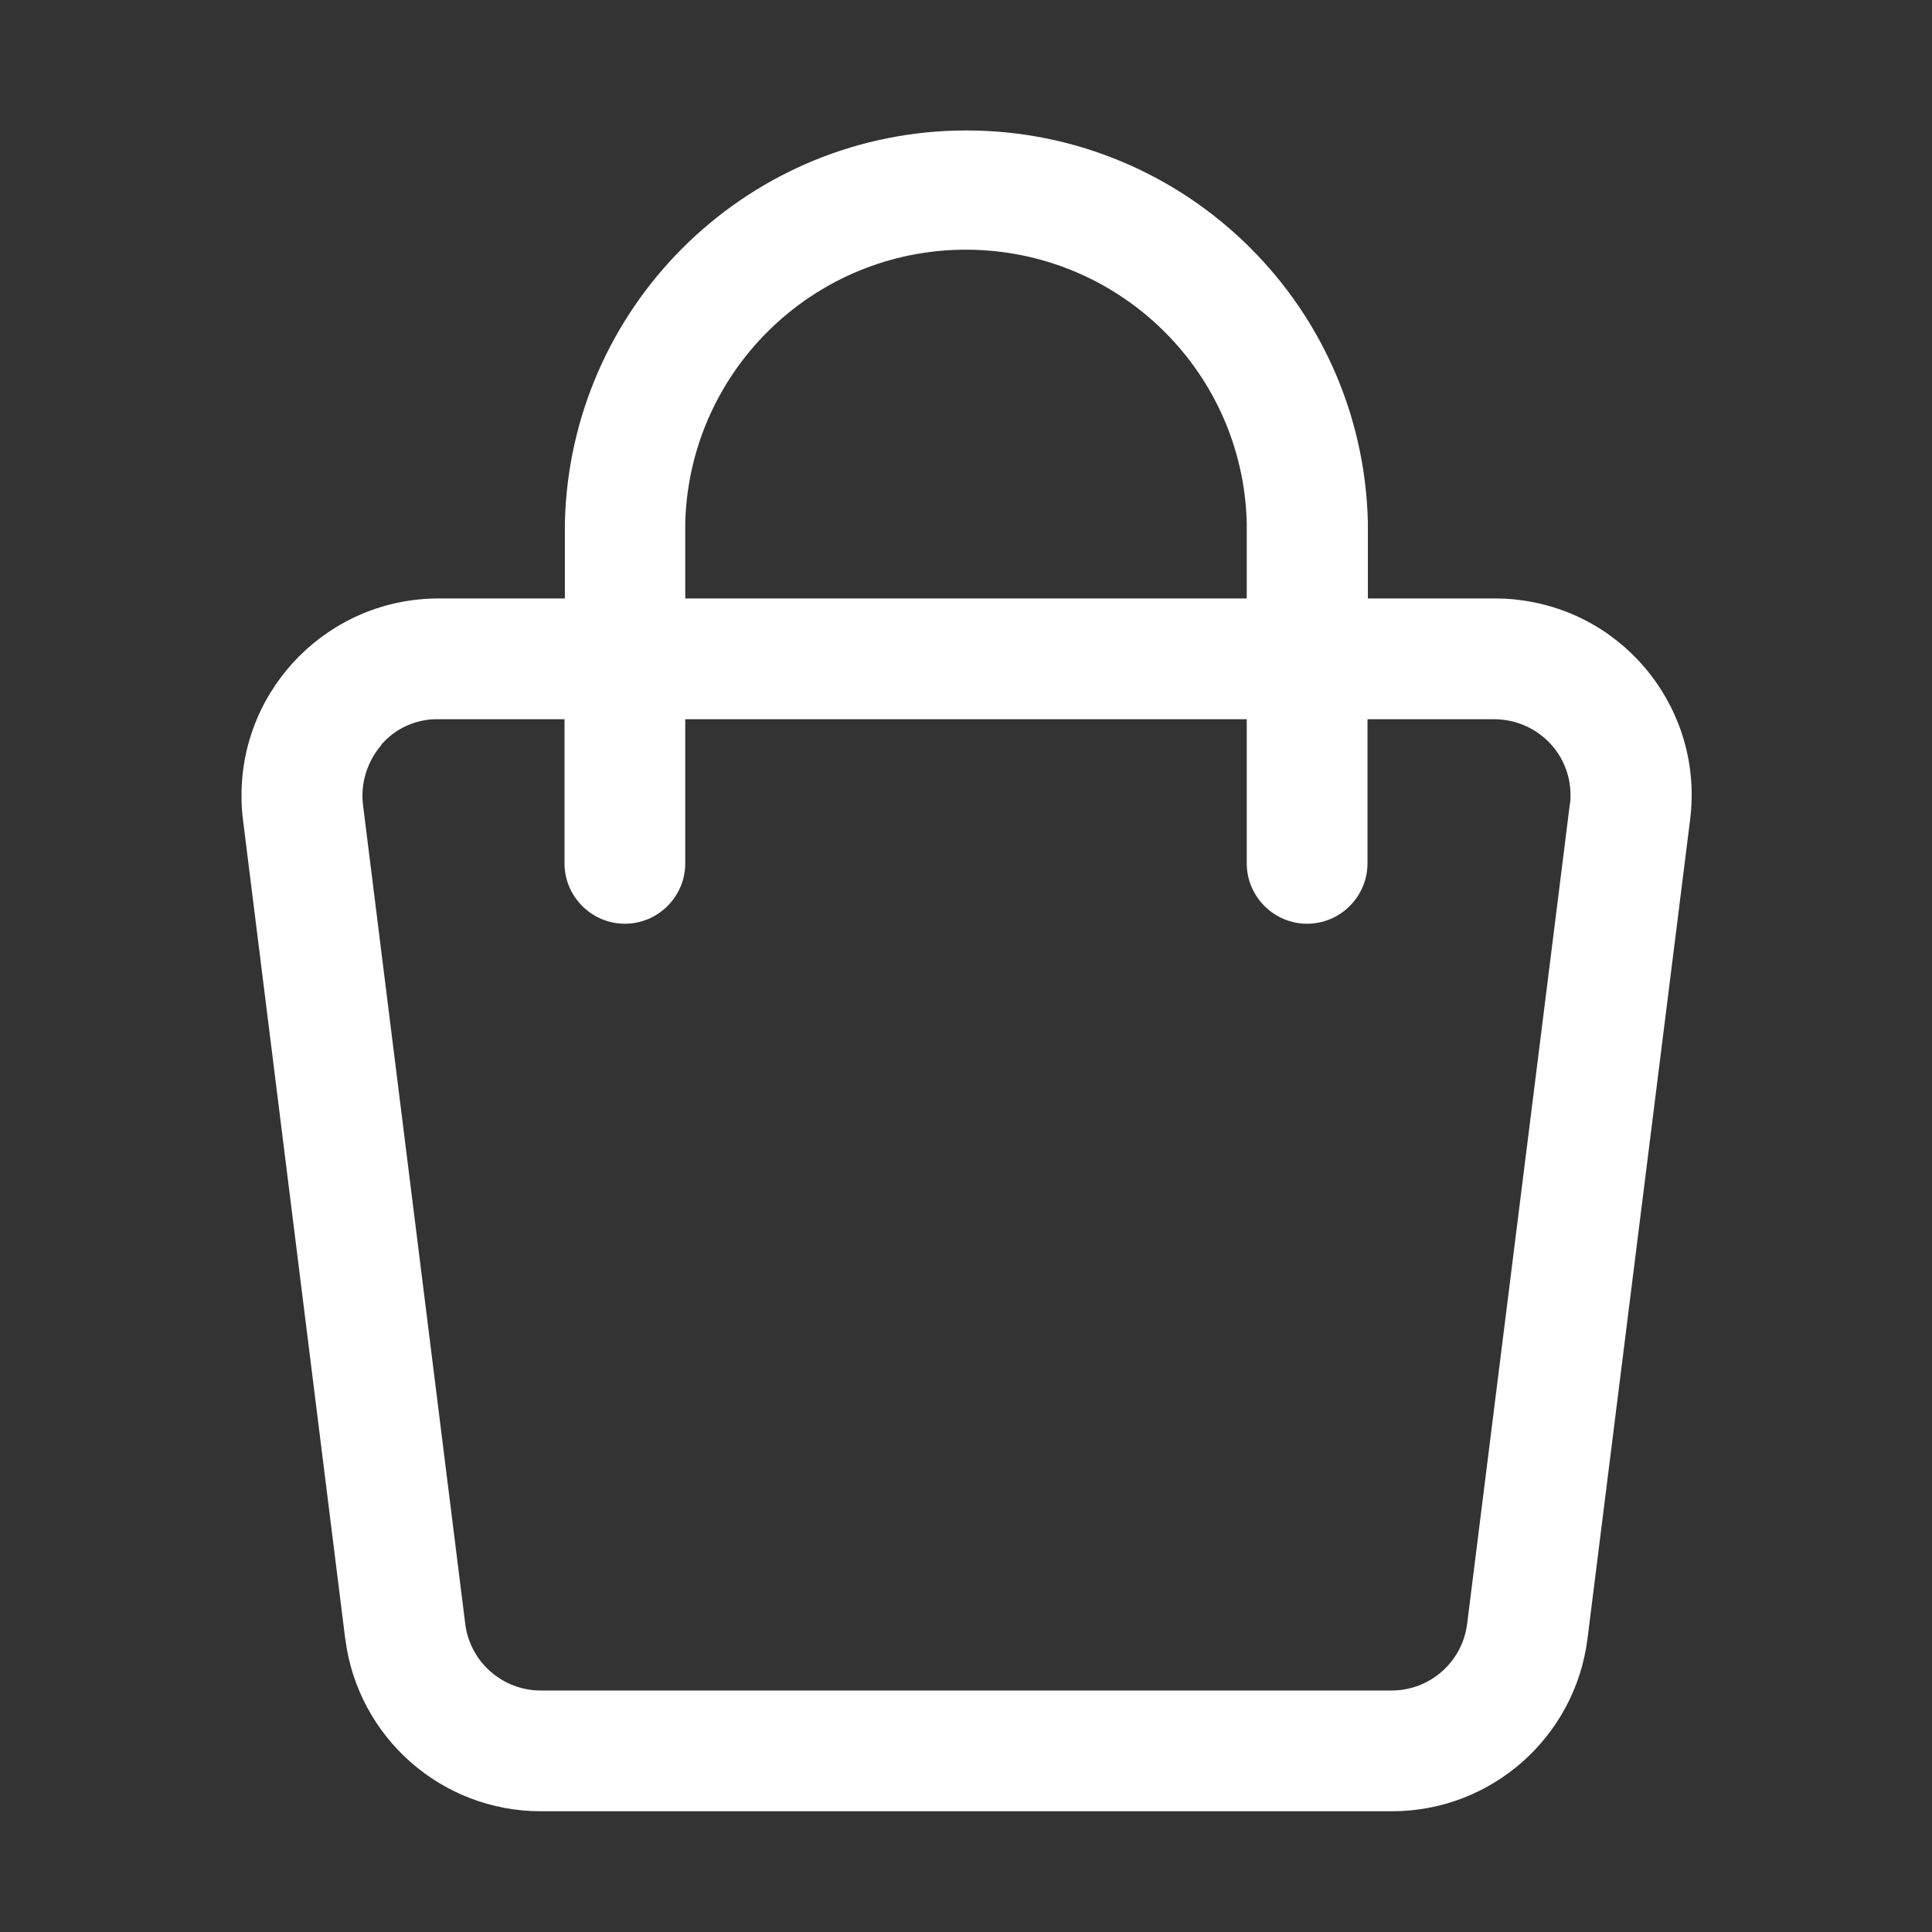
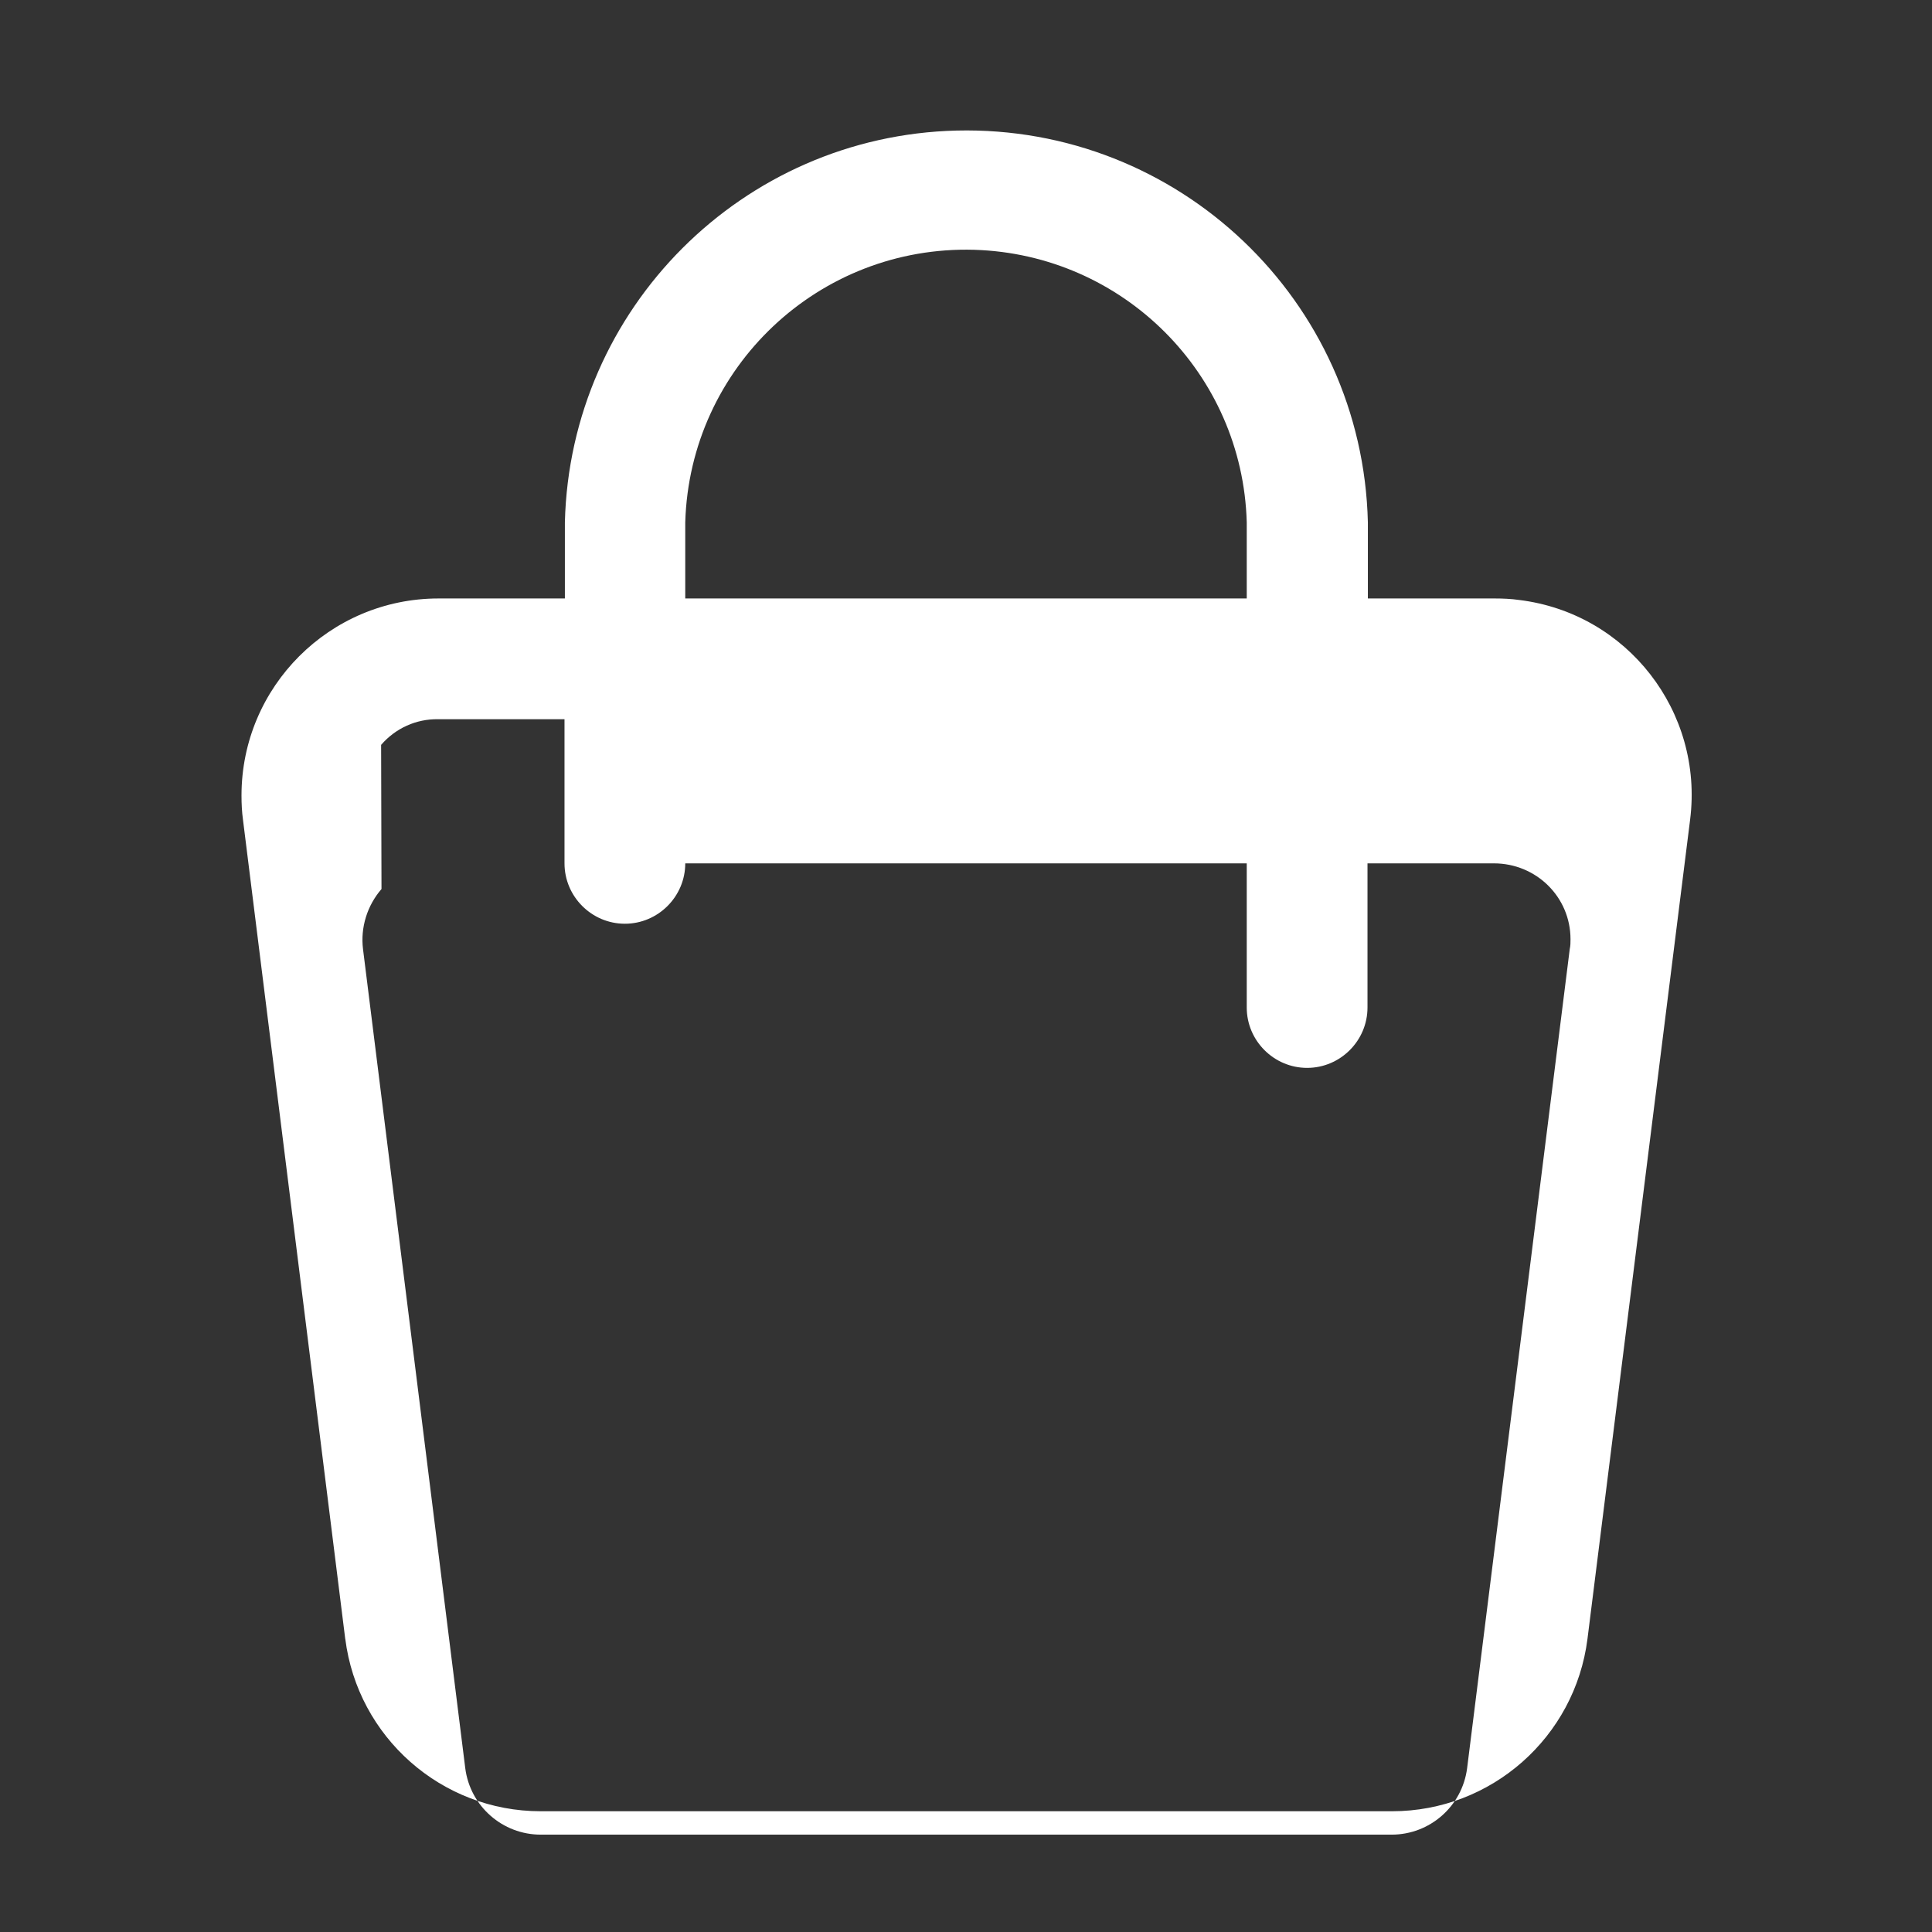
<svg xmlns="http://www.w3.org/2000/svg" id="Lag_1" version="1.1" viewBox="0 0 512 512">
  <rect x="0" y="0" width="512" height="512" fill="#333333" stroke="none" />
  <defs>
    <style> .st0 { fill: #fff; } </style>
  </defs>
  <g id="Layer_2">
-     <path class="st0" d="M91.5,434.3c3.3,26.1,25.5,45.7,51.8,45.7h225.6c26.3,0,48.5-19.6,51.8-45.7l27.2-217.1c3.6-28.6-16.7-54.7-45.3-58.2-2.1-.3-4.3-.4-6.5-.4h-33.6v-20.2c-1.4-58.8-50.2-105.2-109-103.8-56.7,1.4-102.4,47.1-103.8,103.8v20.2h-33.5c-28.8,0-52.2,23.4-52.2,52.2,0,2.2.1,4.3.4,6.5l27.1,217.1ZM181.6,138.4c1.2-41.1,35.5-73.4,76.6-72.2,39.4,1.2,71.1,32.8,72.2,72.2v20.2h-148.8v-20.2ZM101,197.4c3.8-4.4,9.3-6.9,15.1-6.8h33.5v38.2c0,8.8,7.2,16,16,16s16-7.2,16-16v-38.2h148.8v38.2c0,8.8,7.2,16,16,16s16-7.2,16-16v-38.2h33.5c11.2,0,20.3,8.9,20.3,20.1,0,.9,0,1.7-.2,2.6l-27.2,217.1c-1.3,10.1-9.9,17.6-20,17.6h-225.5c-10.1,0-18.7-7.5-20-17.6l-27.1-217.1c-.7-5.7,1.1-11.5,4.9-15.9h0Z" />
+     <path class="st0" d="M91.5,434.3c3.3,26.1,25.5,45.7,51.8,45.7h225.6c26.3,0,48.5-19.6,51.8-45.7l27.2-217.1c3.6-28.6-16.7-54.7-45.3-58.2-2.1-.3-4.3-.4-6.5-.4h-33.6v-20.2c-1.4-58.8-50.2-105.2-109-103.8-56.7,1.4-102.4,47.1-103.8,103.8v20.2h-33.5c-28.8,0-52.2,23.4-52.2,52.2,0,2.2.1,4.3.4,6.5l27.1,217.1ZM181.6,138.4c1.2-41.1,35.5-73.4,76.6-72.2,39.4,1.2,71.1,32.8,72.2,72.2v20.2h-148.8v-20.2ZM101,197.4c3.8-4.4,9.3-6.9,15.1-6.8h33.5v38.2c0,8.8,7.2,16,16,16s16-7.2,16-16h148.8v38.2c0,8.8,7.2,16,16,16s16-7.2,16-16v-38.2h33.5c11.2,0,20.3,8.9,20.3,20.1,0,.9,0,1.7-.2,2.6l-27.2,217.1c-1.3,10.1-9.9,17.6-20,17.6h-225.5c-10.1,0-18.7-7.5-20-17.6l-27.1-217.1c-.7-5.7,1.1-11.5,4.9-15.9h0Z" />
  </g>
</svg>